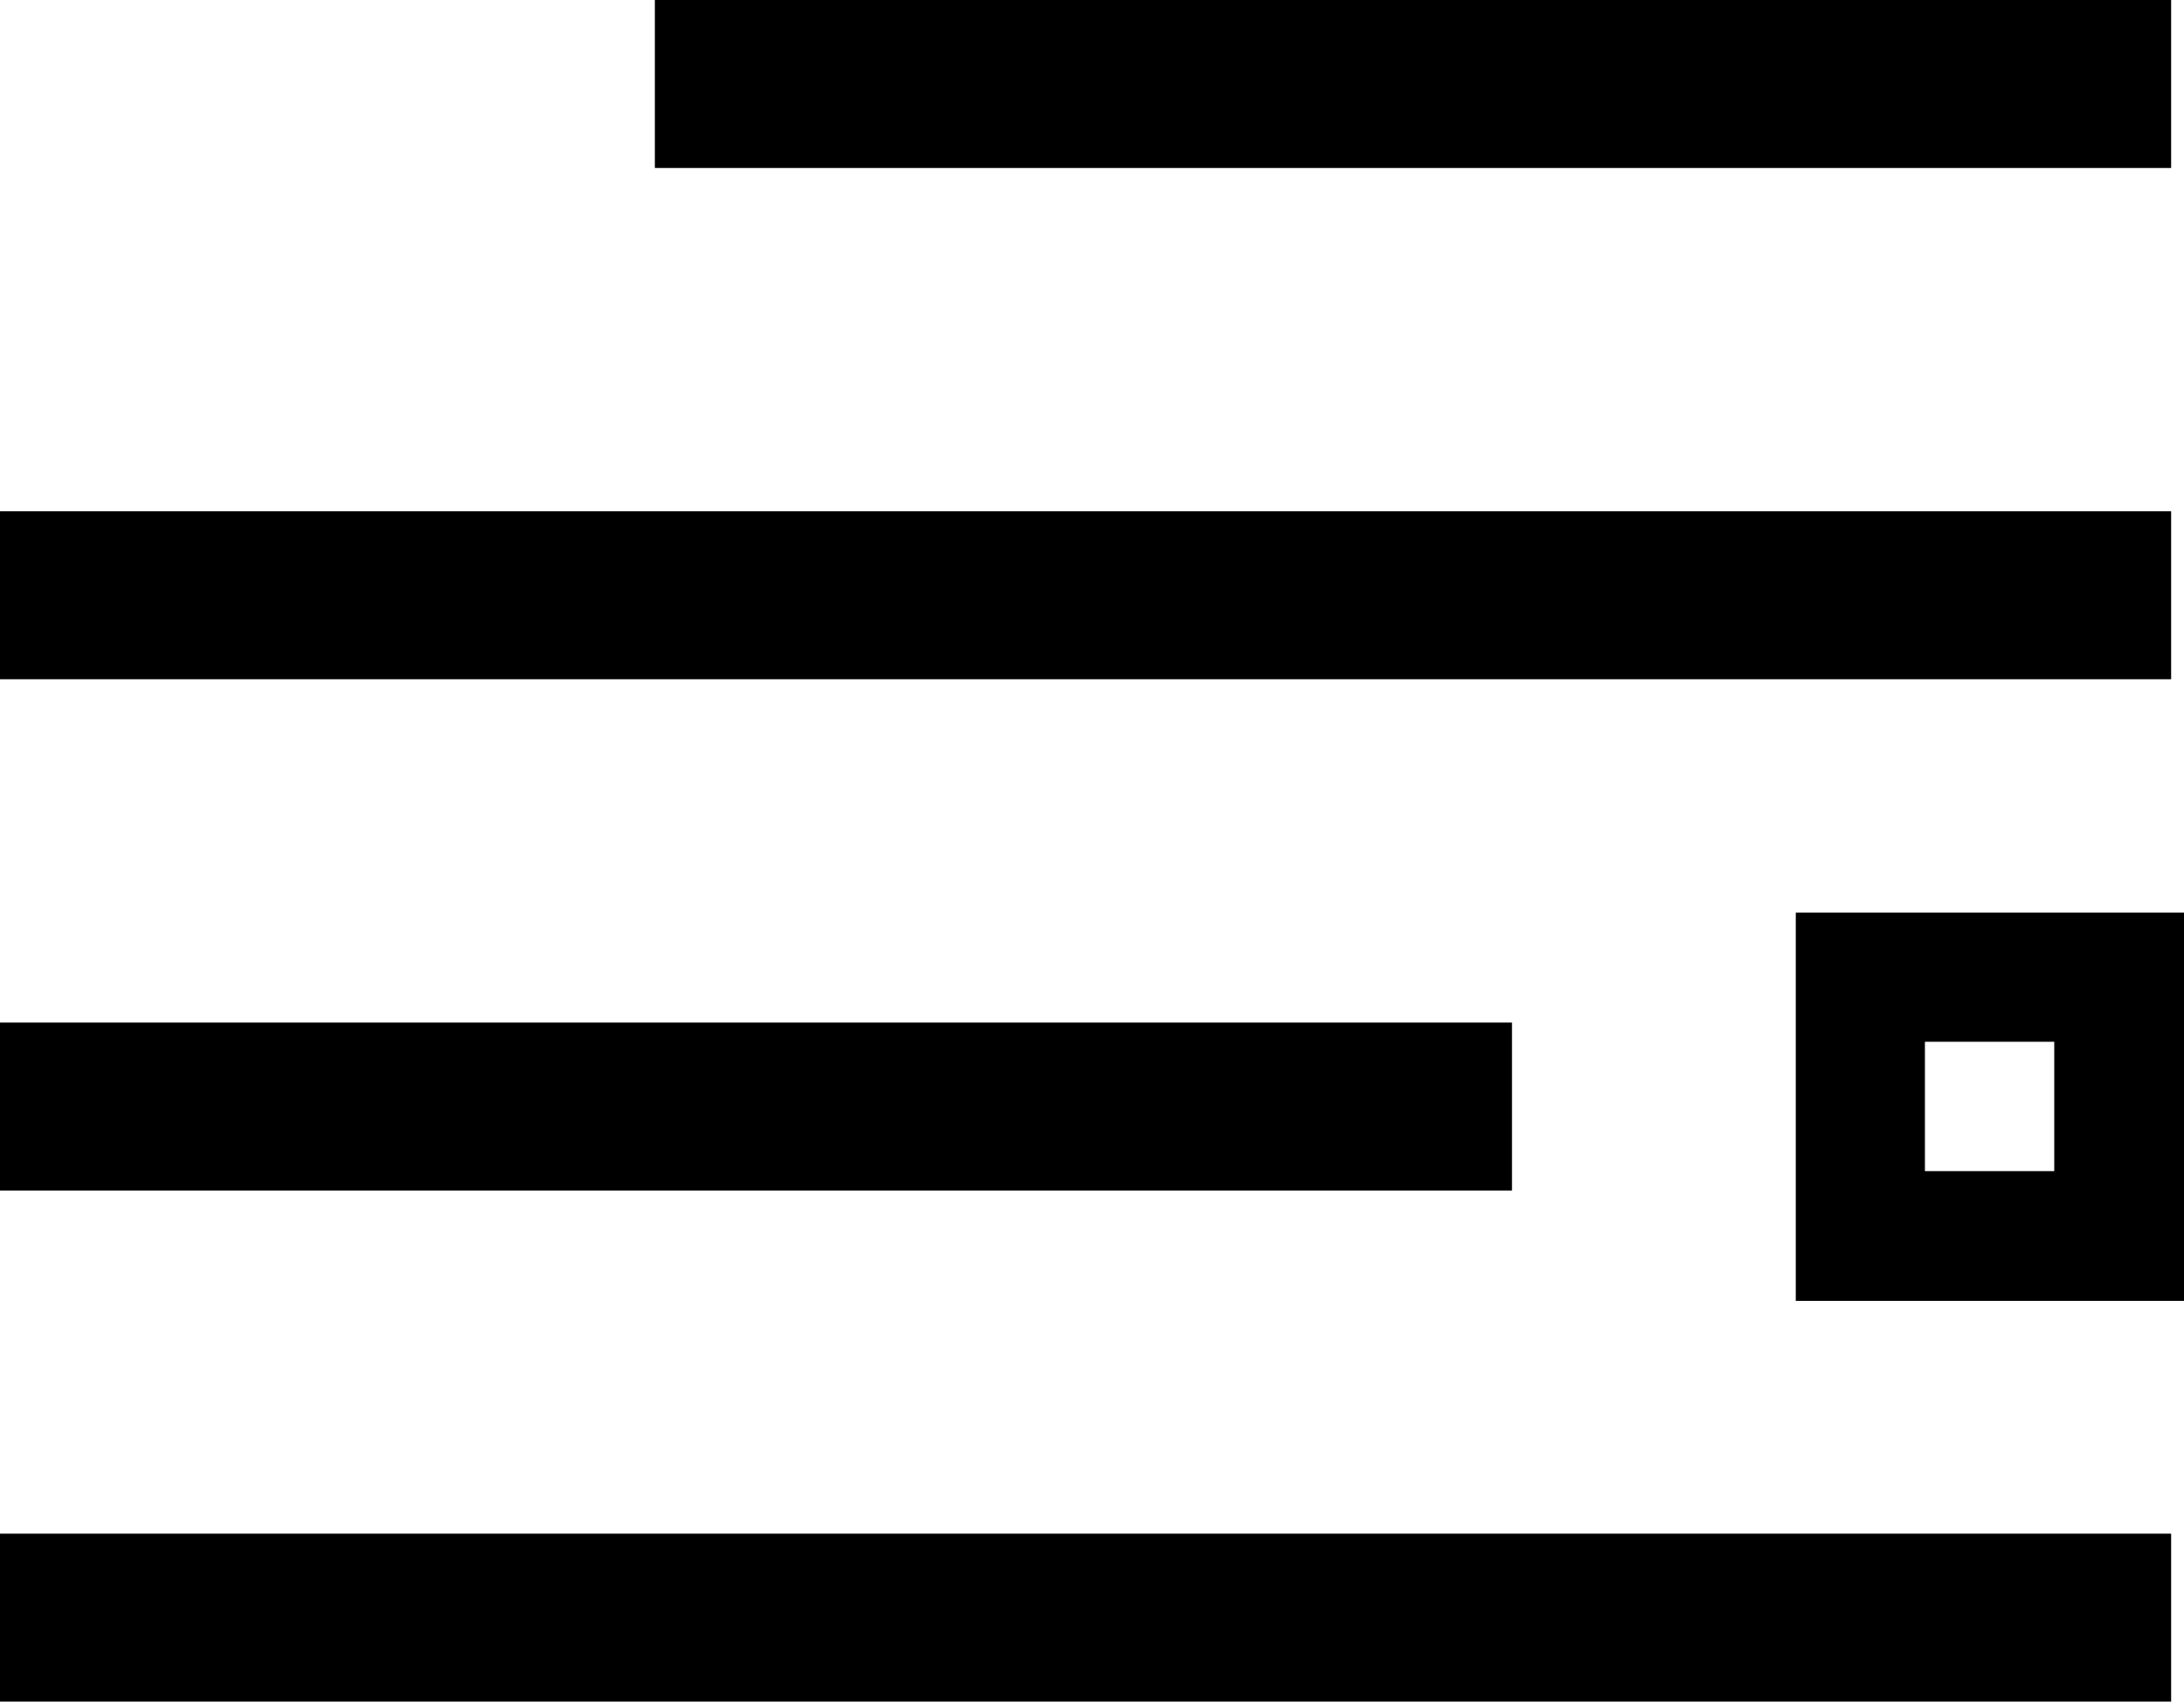
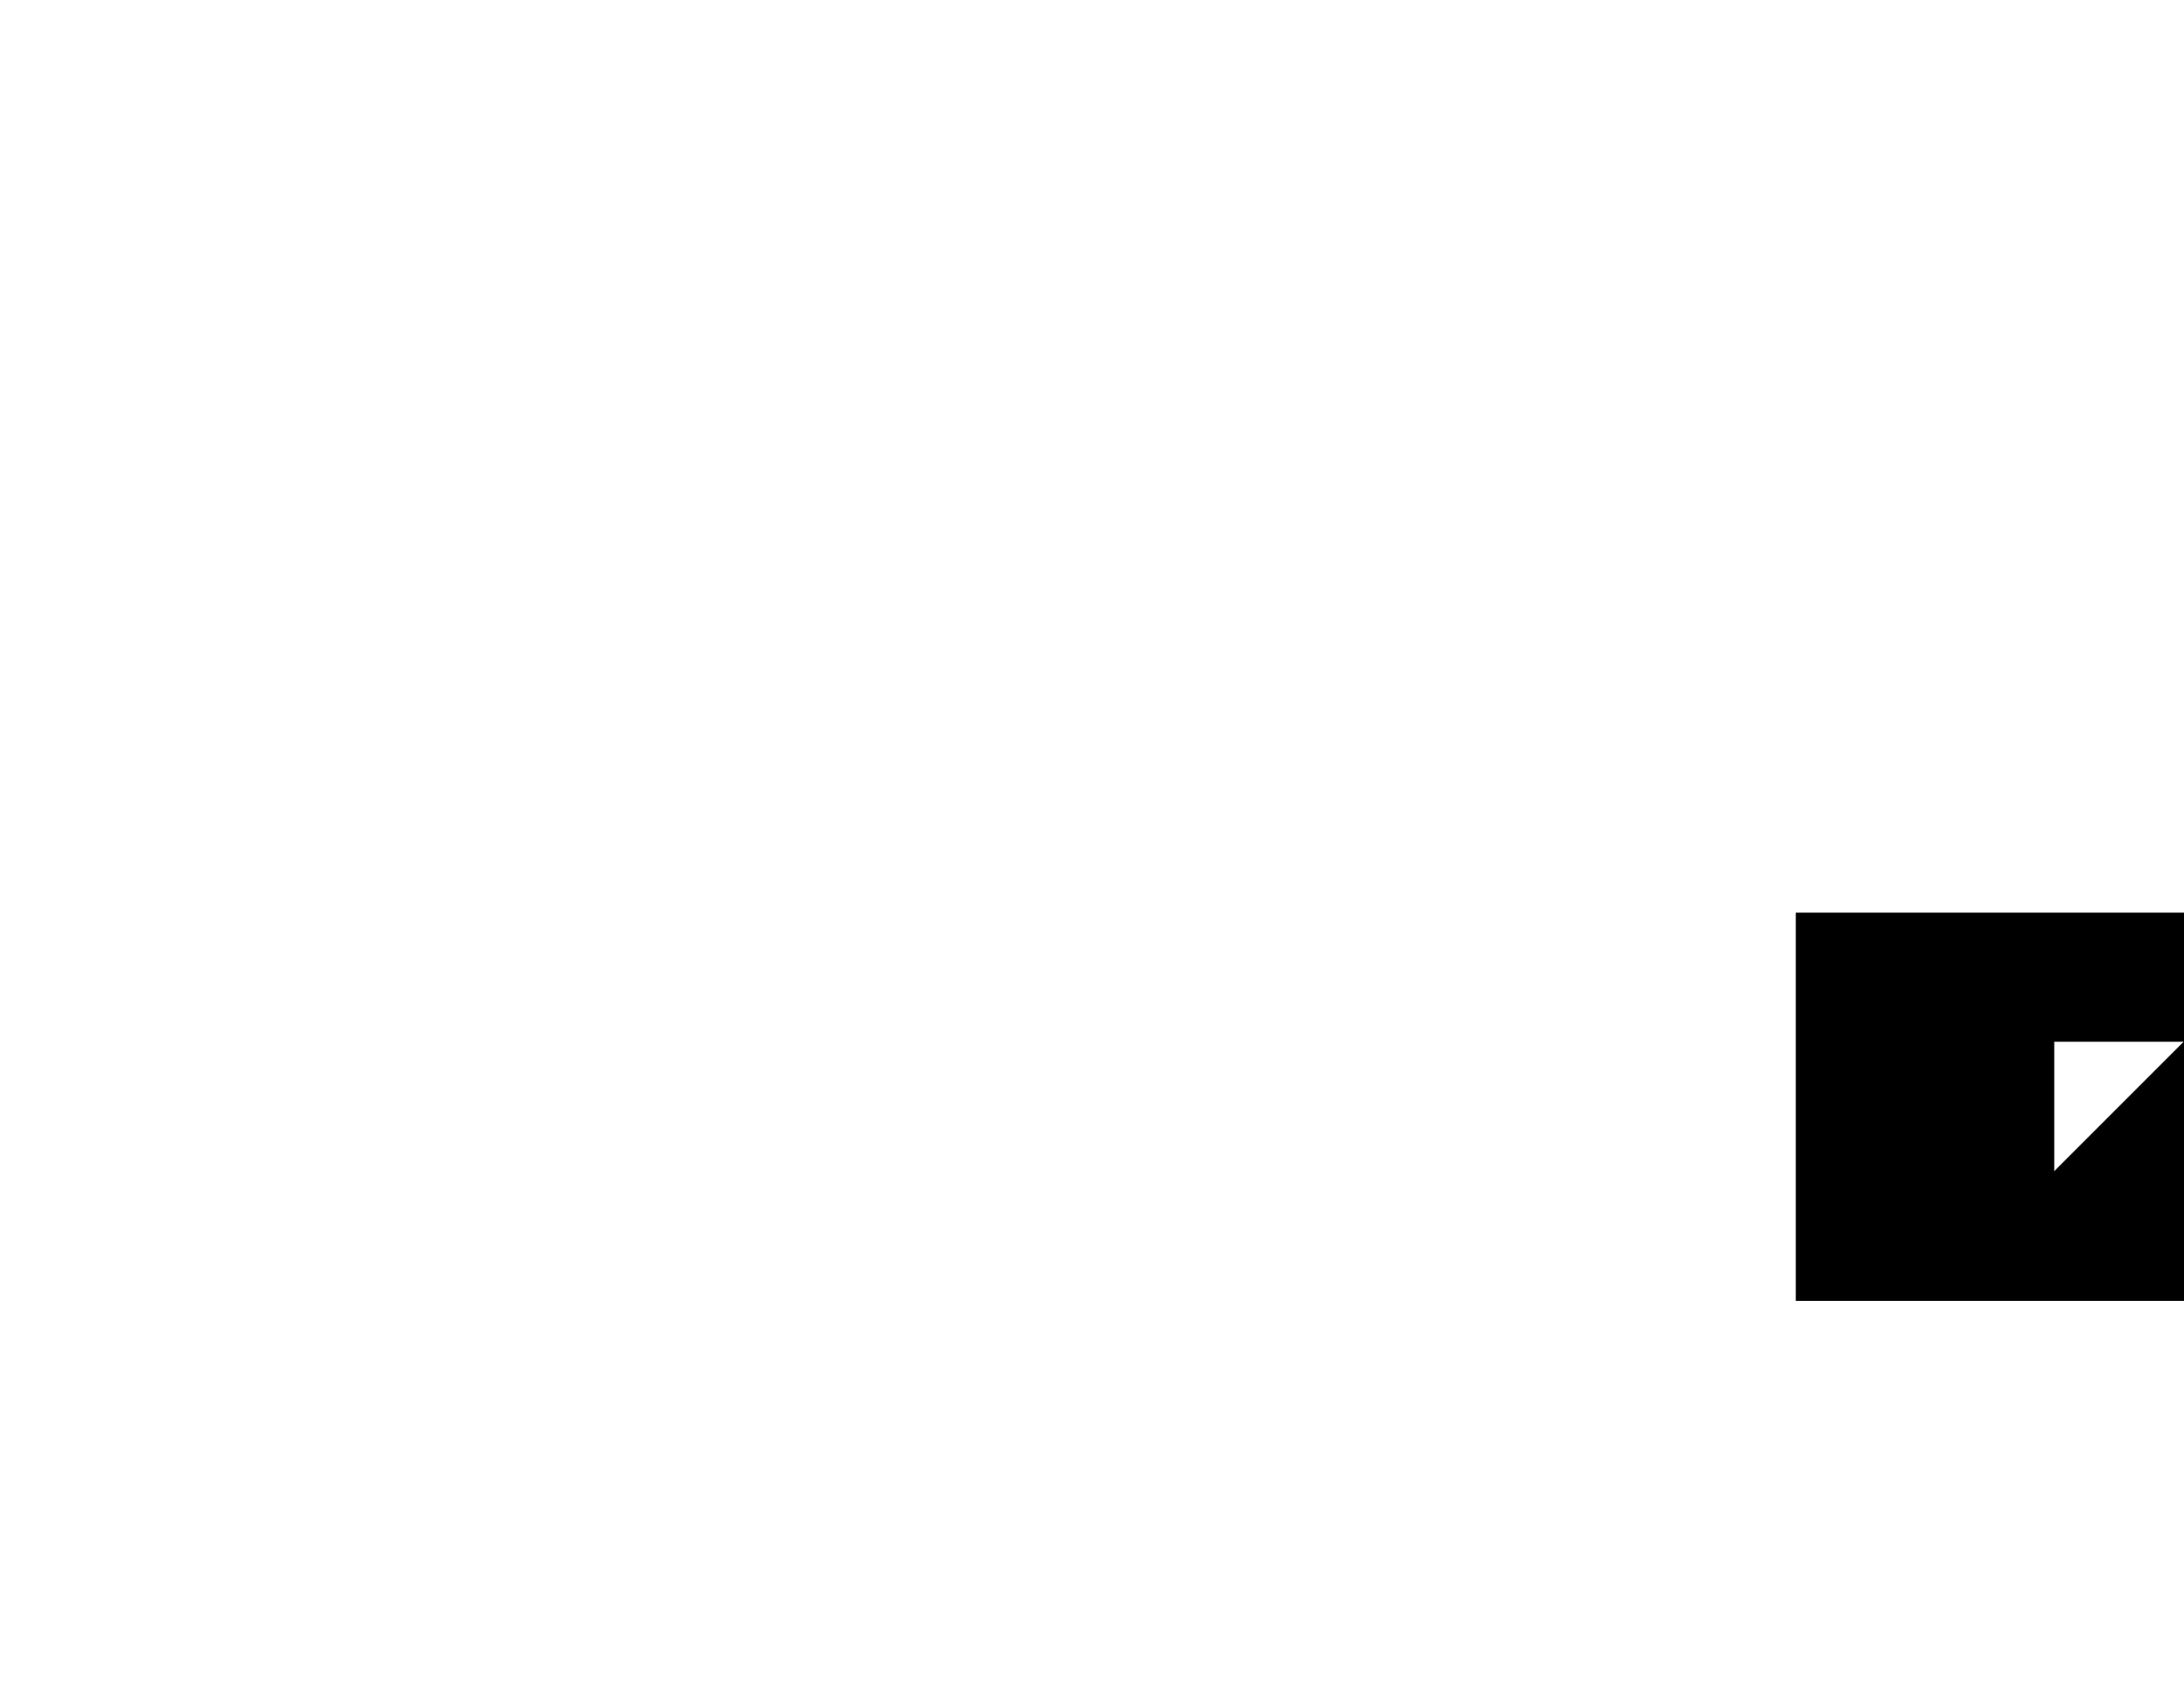
<svg xmlns="http://www.w3.org/2000/svg" class="click_top_memu_icon" id="Layer_1" data-name="Layer 1" viewBox="0 0 106.89 83.28">
  <defs />
-   <rect class="cls-1" x="32.05" width="74.21" height="8.22" />
-   <rect class="cls-1" y="25.02" width="106.26" height="8.22" />
-   <rect class="cls-1" y="50.04" width="74" height="8.22" />
-   <rect class="cls-1" y="75.05" width="106.26" height="8.22" />
-   <path class="cls-1" d="M413,184.45v19h19v-19Zm12.65,12.65h-6.33v-6.33h6.33Z" transform="translate(-325.11 -139.79)" />
+   <path class="cls-1" d="M413,184.45v19h19v-19Zm12.65,12.65v-6.33h6.33Z" transform="translate(-325.11 -139.79)" />
</svg>